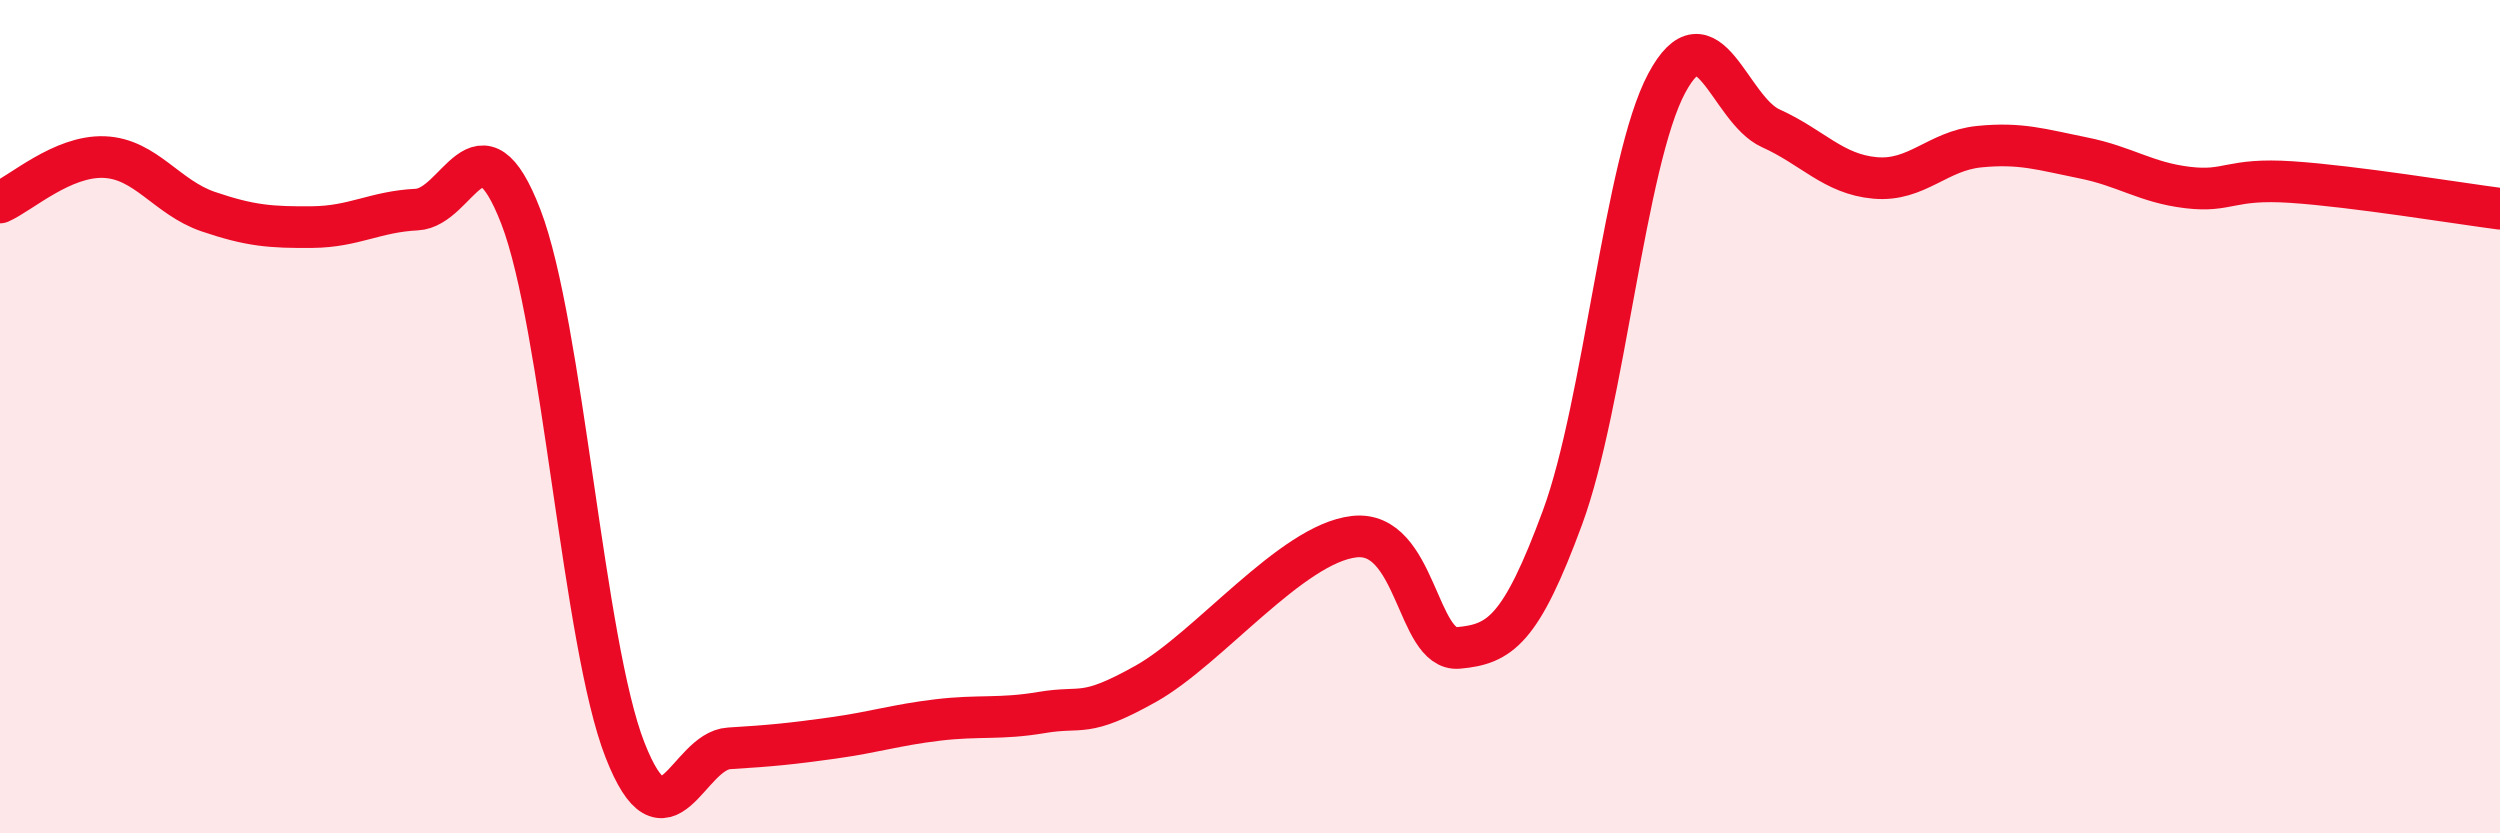
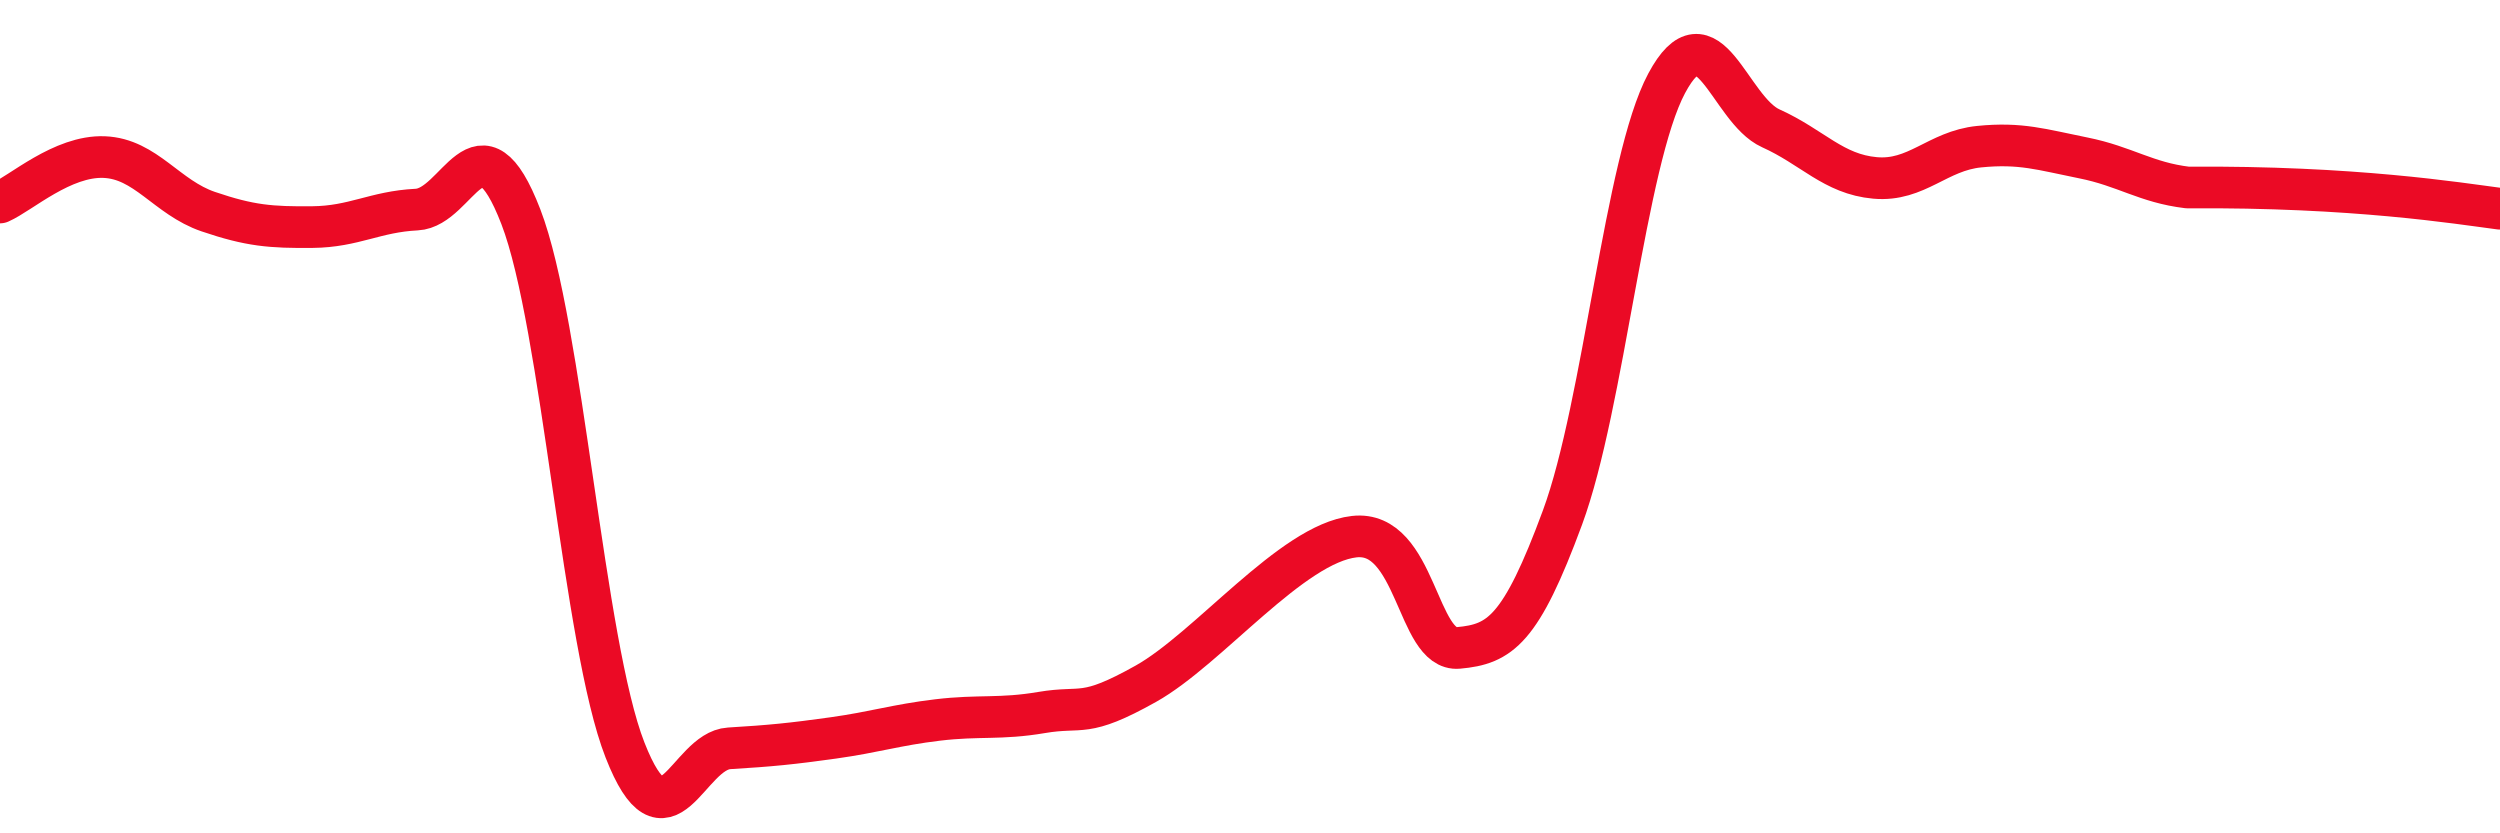
<svg xmlns="http://www.w3.org/2000/svg" width="60" height="20" viewBox="0 0 60 20">
-   <path d="M 0,4.86 C 0.5,4.64 1.5,3.73 2.5,3.77 C 3.5,3.81 4,4.74 5,5.08 C 6,5.42 6.5,5.46 7.5,5.45 C 8.5,5.44 9,5.08 10,5.03 C 11,4.98 11.5,2.61 12.5,5.2 C 13.5,7.79 14,15.45 15,18 C 16,20.55 16.5,18.02 17.5,17.96 C 18.5,17.9 19,17.85 20,17.71 C 21,17.57 21.5,17.4 22.5,17.28 C 23.5,17.16 24,17.27 25,17.1 C 26,16.93 26,17.25 27.5,16.41 C 29,15.57 31,13.05 32.5,12.88 C 34,12.71 34,15.64 35,15.55 C 36,15.46 36.5,15.13 37.5,12.42 C 38.5,9.71 39,3.87 40,2 C 41,0.13 41.5,2.63 42.5,3.08 C 43.5,3.53 44,4.18 45,4.27 C 46,4.36 46.5,3.62 47.5,3.52 C 48.5,3.42 49,3.59 50,3.79 C 51,3.99 51.5,4.38 52.5,4.5 C 53.5,4.62 53.5,4.27 55,4.37 C 56.5,4.47 59,4.88 60,5.01L60 20L0 20Z" fill="#EB0A25" opacity="0.1" stroke-linecap="round" stroke-linejoin="round" />
-   <path d="M 0,4.86 C 0.5,4.64 1.5,3.73 2.5,3.77 C 3.5,3.81 4,4.74 5,5.08 C 6,5.42 6.5,5.46 7.5,5.45 C 8.5,5.44 9,5.08 10,5.03 C 11,4.98 11.5,2.61 12.5,5.2 C 13.5,7.79 14,15.45 15,18 C 16,20.55 16.5,18.02 17.5,17.96 C 18.5,17.9 19,17.85 20,17.71 C 21,17.57 21.5,17.4 22.5,17.28 C 23.5,17.16 24,17.27 25,17.1 C 26,16.93 26,17.25 27.5,16.41 C 29,15.57 31,13.05 32.5,12.88 C 34,12.71 34,15.64 35,15.55 C 36,15.46 36.5,15.13 37.5,12.42 C 38.5,9.71 39,3.87 40,2 C 41,0.13 41.5,2.63 42.5,3.08 C 43.5,3.53 44,4.18 45,4.27 C 46,4.36 46.5,3.62 47.5,3.52 C 48.5,3.42 49,3.59 50,3.79 C 51,3.99 51.5,4.38 52.5,4.5 C 53.5,4.62 53.5,4.27 55,4.37 C 56.5,4.47 59,4.88 60,5.01" stroke="#EB0A25" stroke-width="1" fill="none" stroke-linecap="round" stroke-linejoin="round" />
+   <path d="M 0,4.86 C 0.5,4.64 1.5,3.73 2.5,3.77 C 3.5,3.81 4,4.74 5,5.08 C 6,5.42 6.5,5.46 7.5,5.45 C 8.5,5.44 9,5.08 10,5.03 C 11,4.98 11.5,2.61 12.5,5.2 C 13.5,7.79 14,15.45 15,18 C 16,20.55 16.5,18.02 17.5,17.96 C 18.5,17.9 19,17.85 20,17.71 C 21,17.57 21.5,17.4 22.5,17.28 C 23.5,17.16 24,17.27 25,17.1 C 26,16.93 26,17.25 27.5,16.41 C 29,15.57 31,13.05 32.5,12.88 C 34,12.71 34,15.64 35,15.55 C 36,15.46 36.5,15.13 37.5,12.42 C 38.5,9.71 39,3.87 40,2 C 41,0.13 41.5,2.63 42.5,3.08 C 43.5,3.53 44,4.18 45,4.27 C 46,4.36 46.5,3.62 47.5,3.52 C 48.5,3.42 49,3.59 50,3.79 C 51,3.99 51.5,4.38 52.5,4.5 C 56.5,4.47 59,4.88 60,5.01" stroke="#EB0A25" stroke-width="1" fill="none" stroke-linecap="round" stroke-linejoin="round" />
</svg>